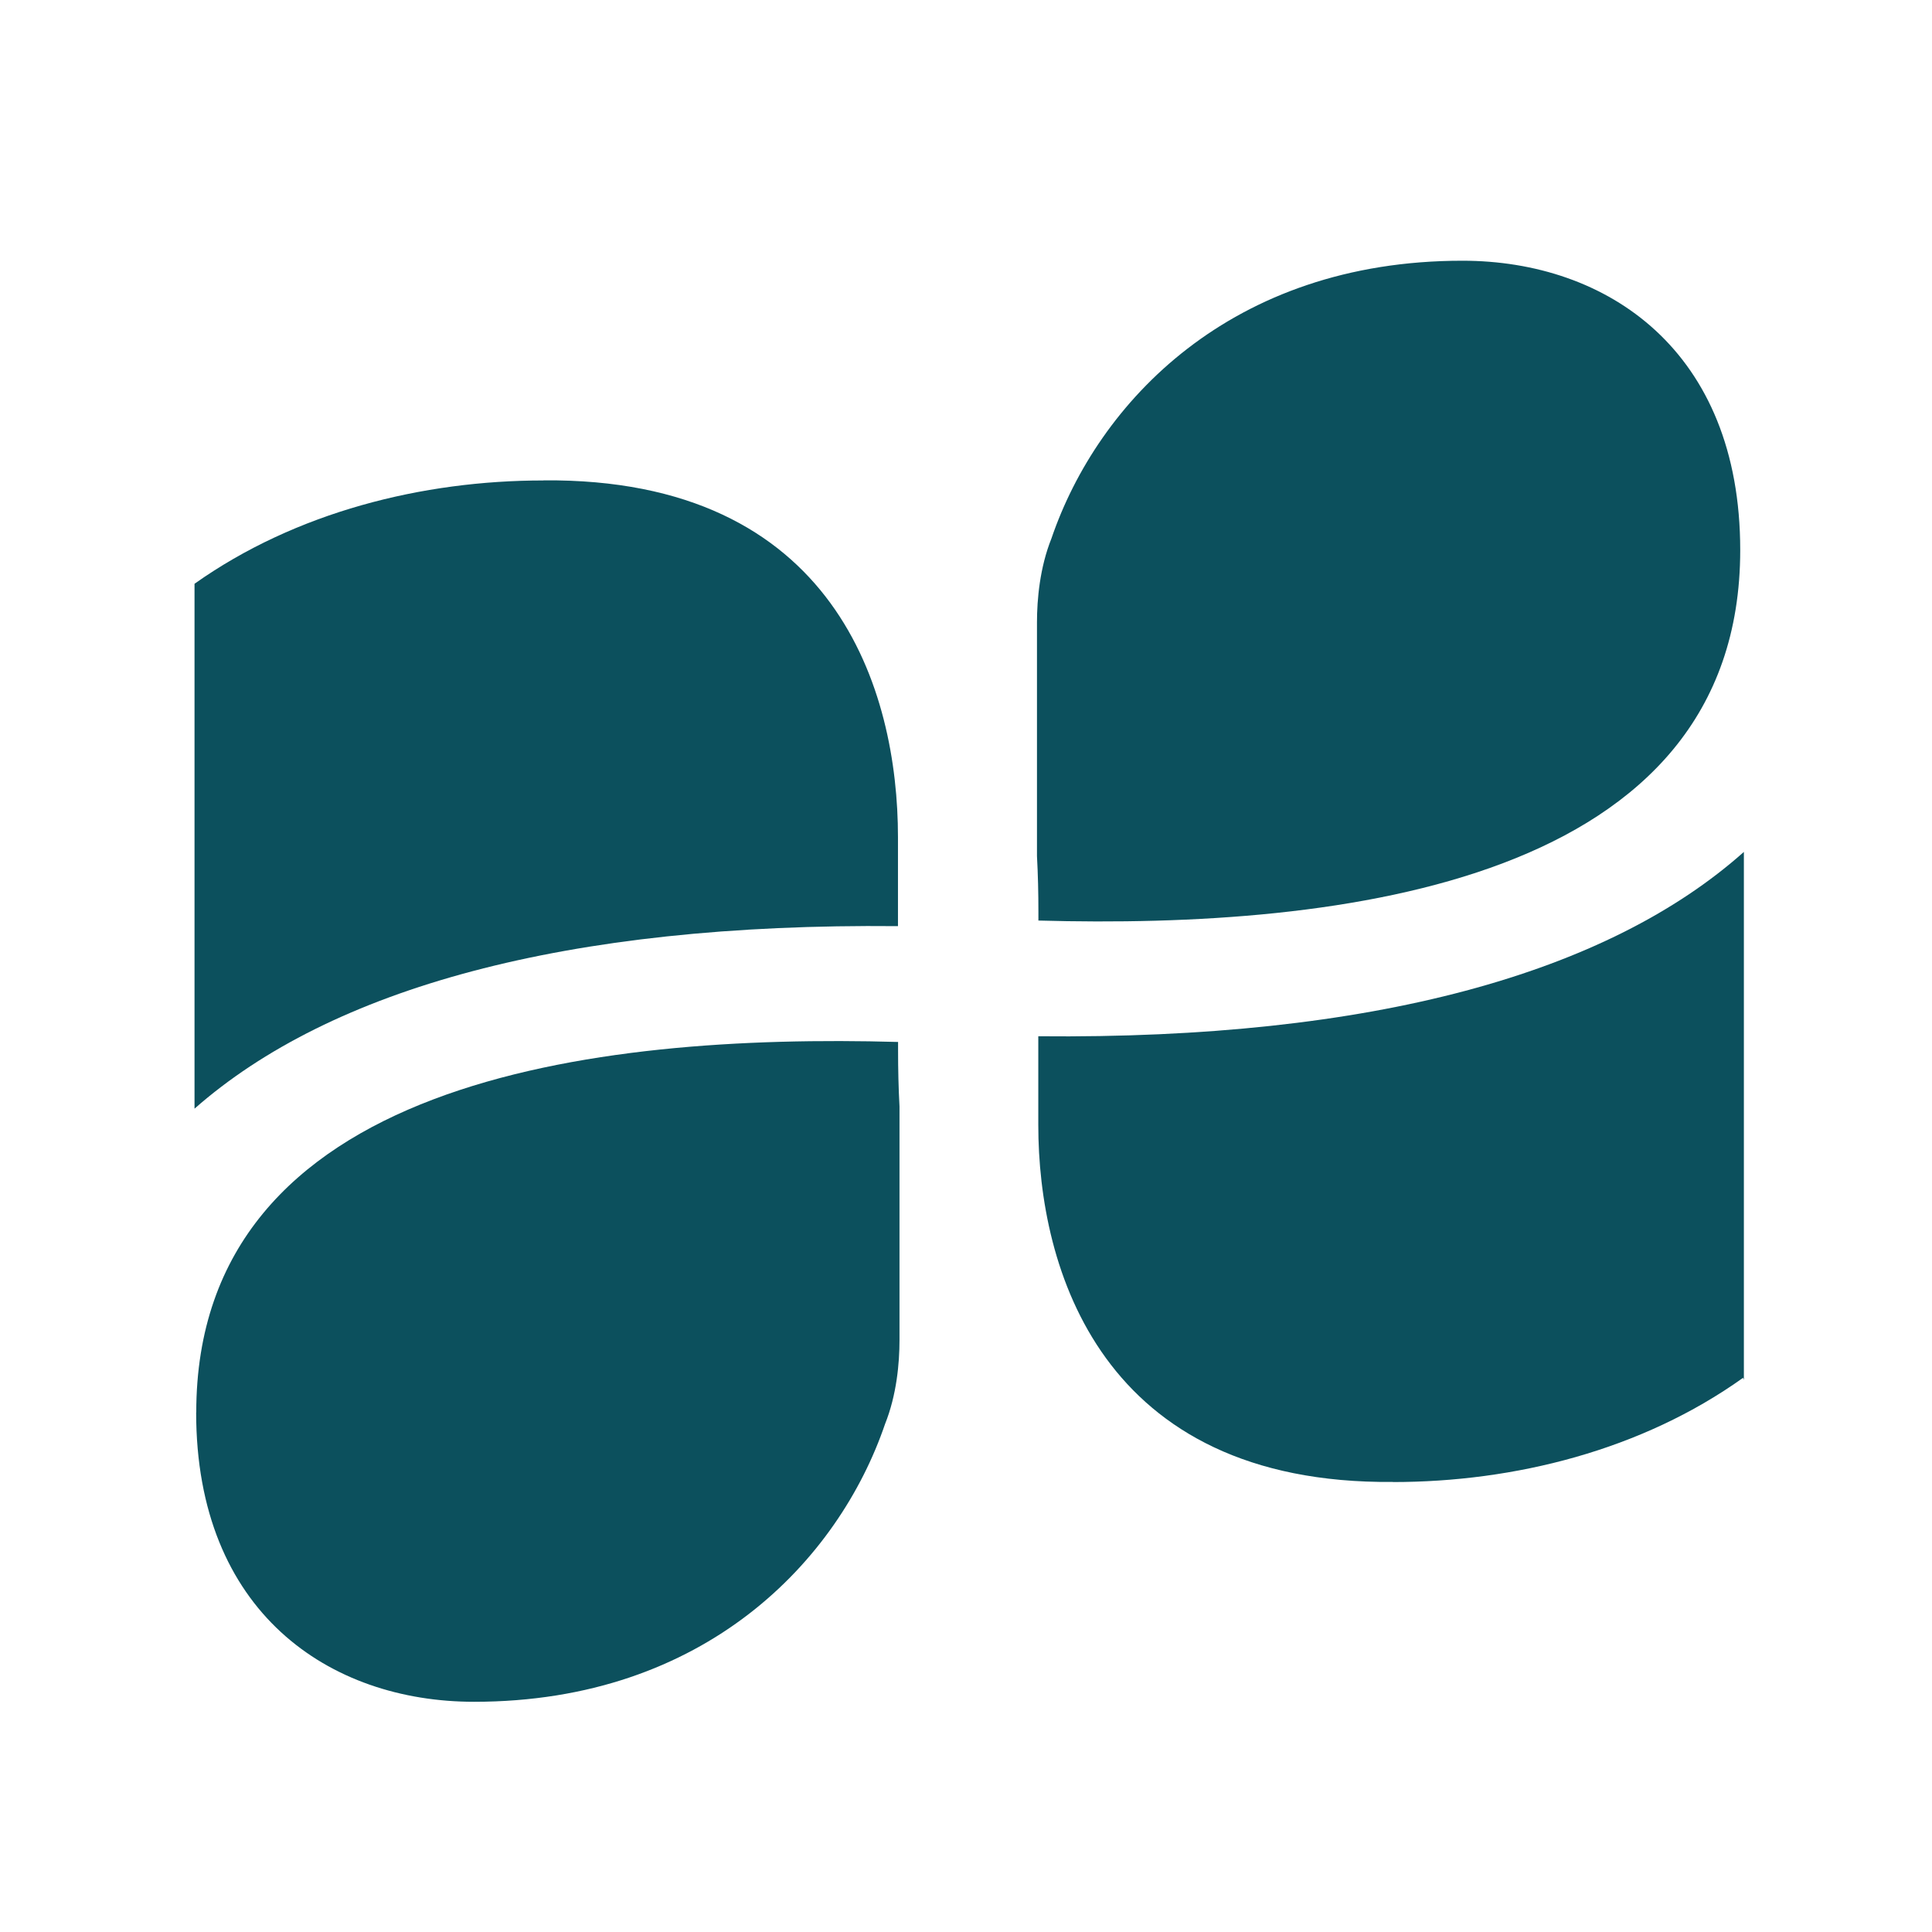
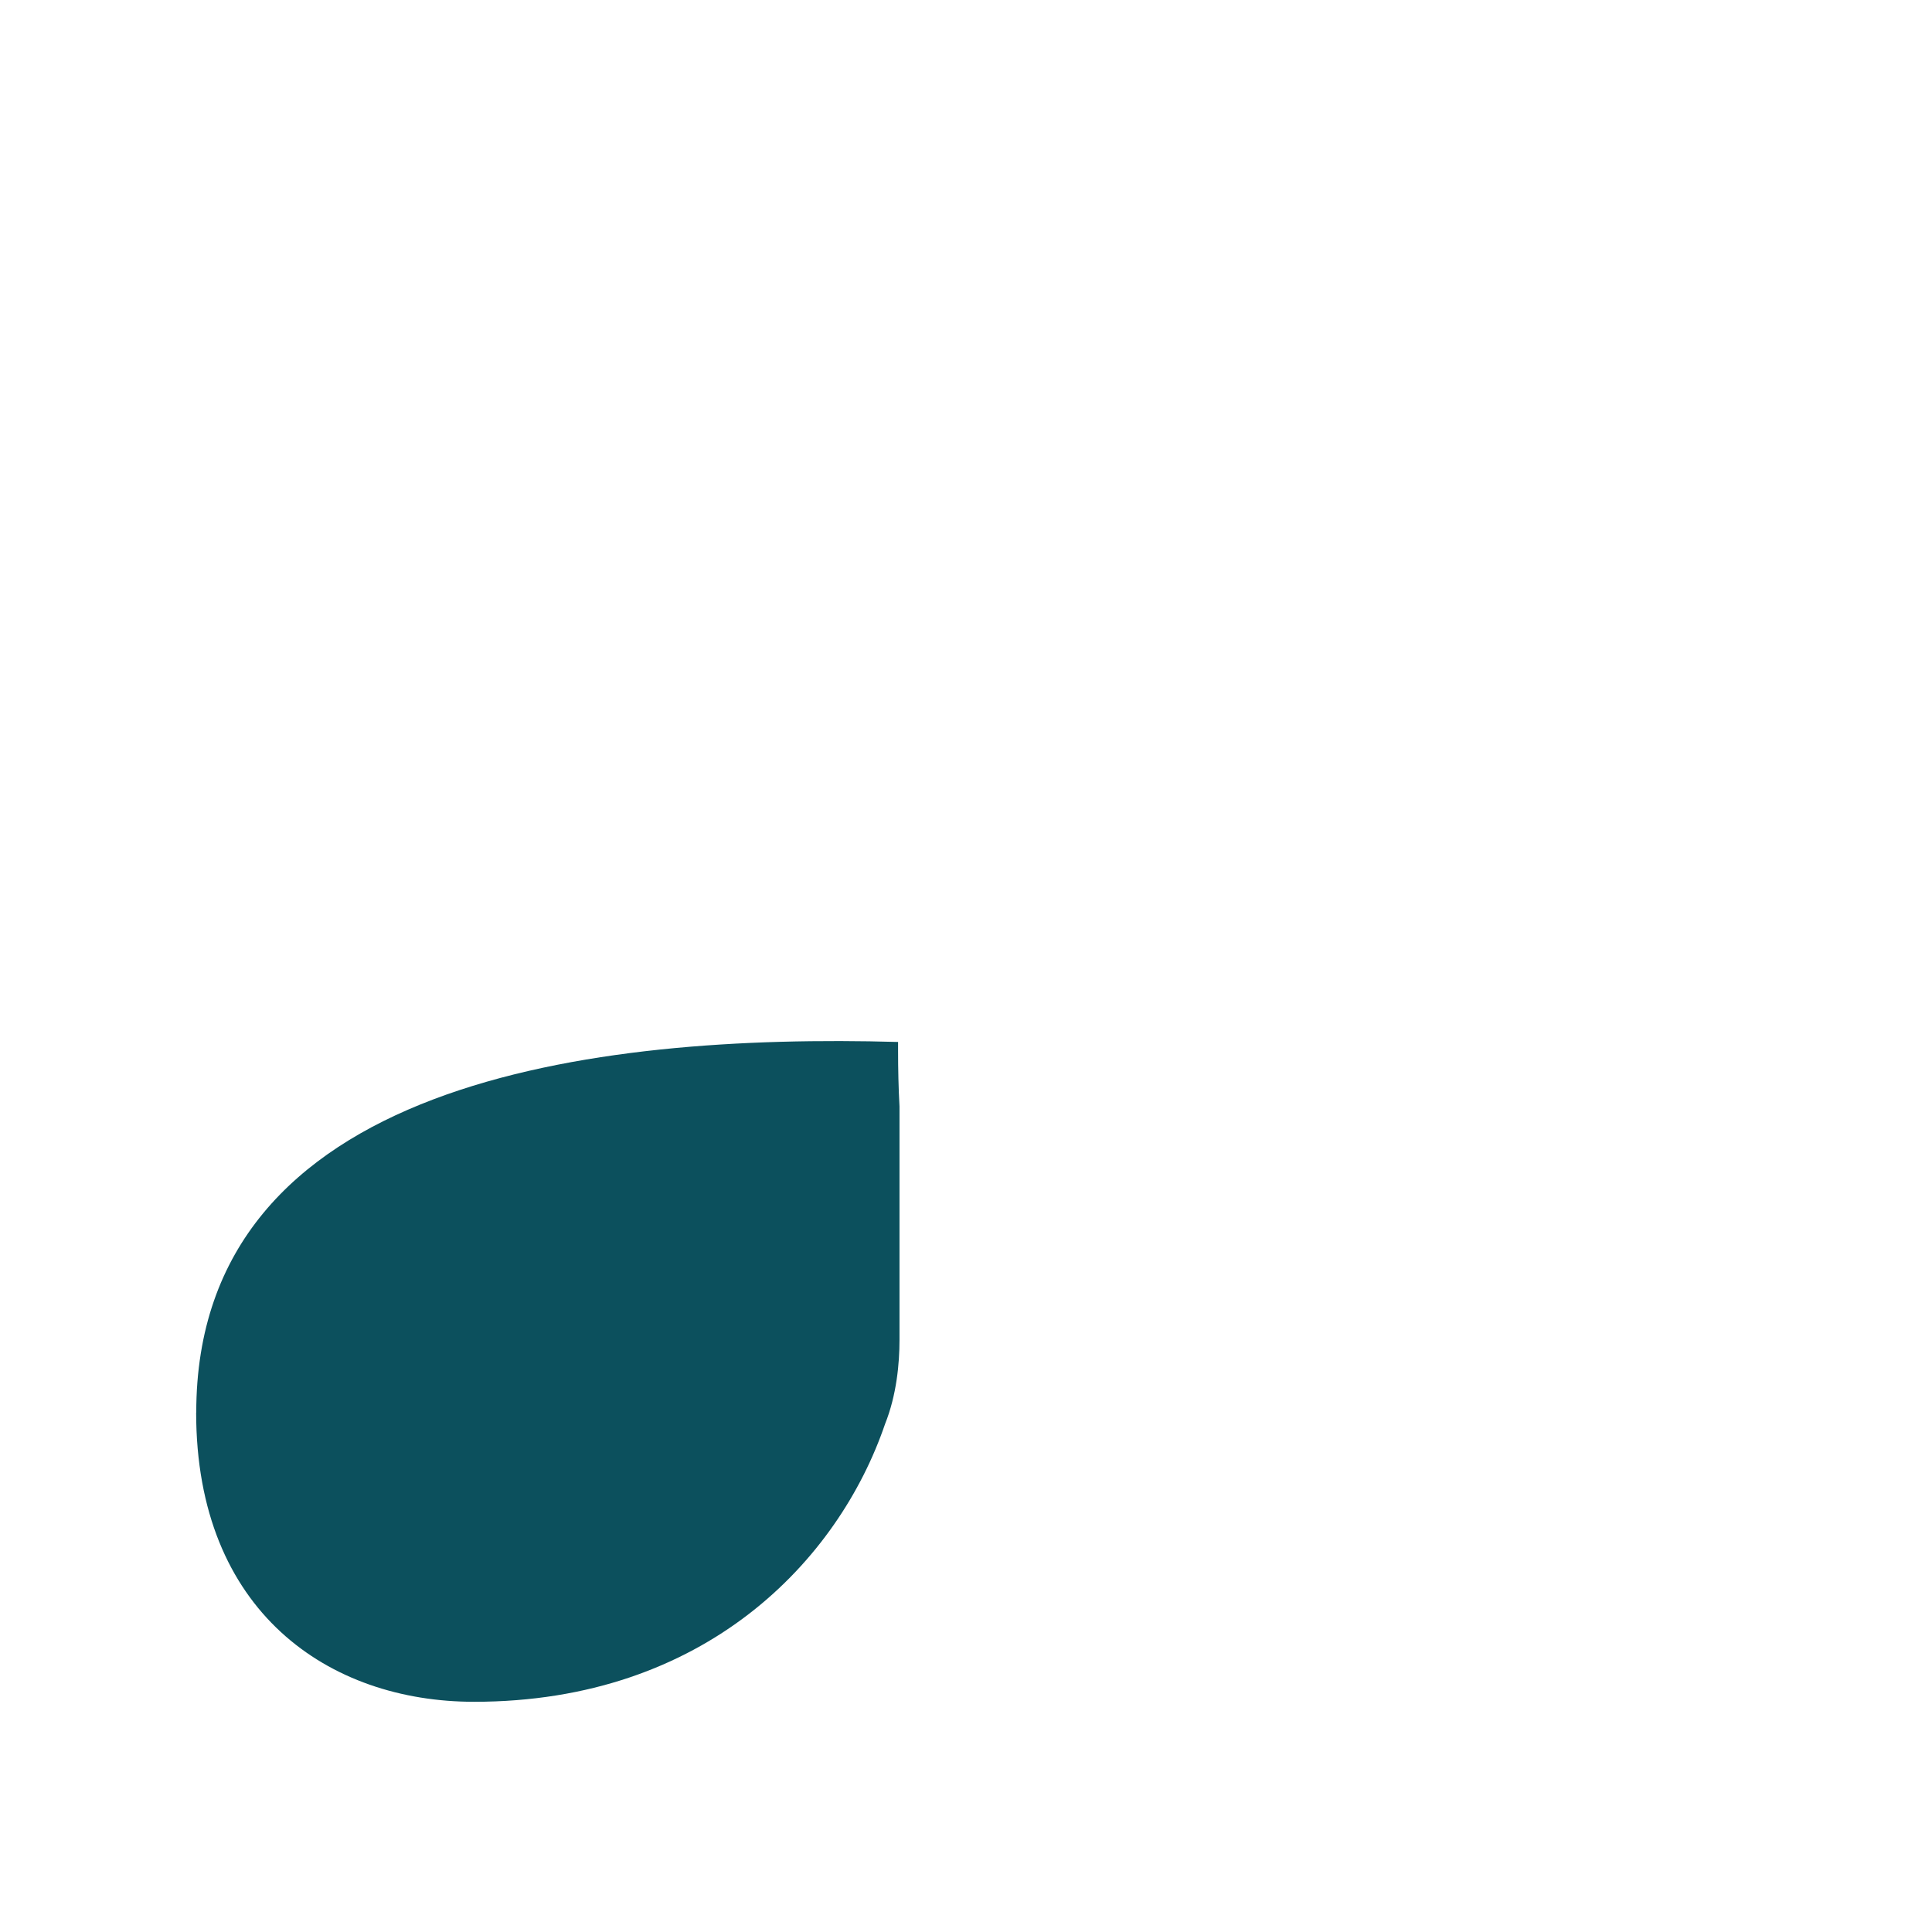
<svg xmlns="http://www.w3.org/2000/svg" id="Ebene_1" viewBox="0 0 190 190">
  <defs>
    <style>.cls-1{fill:#0c505d;}</style>
  </defs>
  <g id="LO_agence_europe">
    <path class="cls-1" d="m19.29,138.9c0,19.64,13.09,28.46,27.33,28.46,22.77,0,35.86-13.95,40.42-27.32,1.14-2.85,1.42-5.98,1.42-8.25v-22.98c-.1-1.84-.14-3.67-.14-5.47v-.87c-29.87-.84-69.02,3.76-69.02,36.44Z" />
-     <path class="cls-1" d="m171.14,54.1c0-19.64-13.09-28.46-27.32-28.46-22.77,0-35.86,13.95-40.42,27.32-1.14,2.85-1.42,5.98-1.42,8.25v22.98c.1,1.84.14,3.67.14,5.47v.87c29.87.84,69.02-3.76,69.02-36.44Z" />
-     <path class="cls-1" d="m53.45,47.25c-11.91,0-24.37,3.11-34.32,10.16v51.62c13.41-11.8,36.43-18.27,69.18-17.95v-8.75c0-14.38-6.11-35.34-34.87-35.09Z" />
-     <path class="cls-1" d="m136.98,145.75c11.95,0,24.48-3.13,34.44-10.25l.08.2v-51.92c-13.38,11.92-36.47,18.45-69.39,18.13v8.74c0,14.04,6.11,35.34,34.87,35.09Z" />
  </g>
</svg>